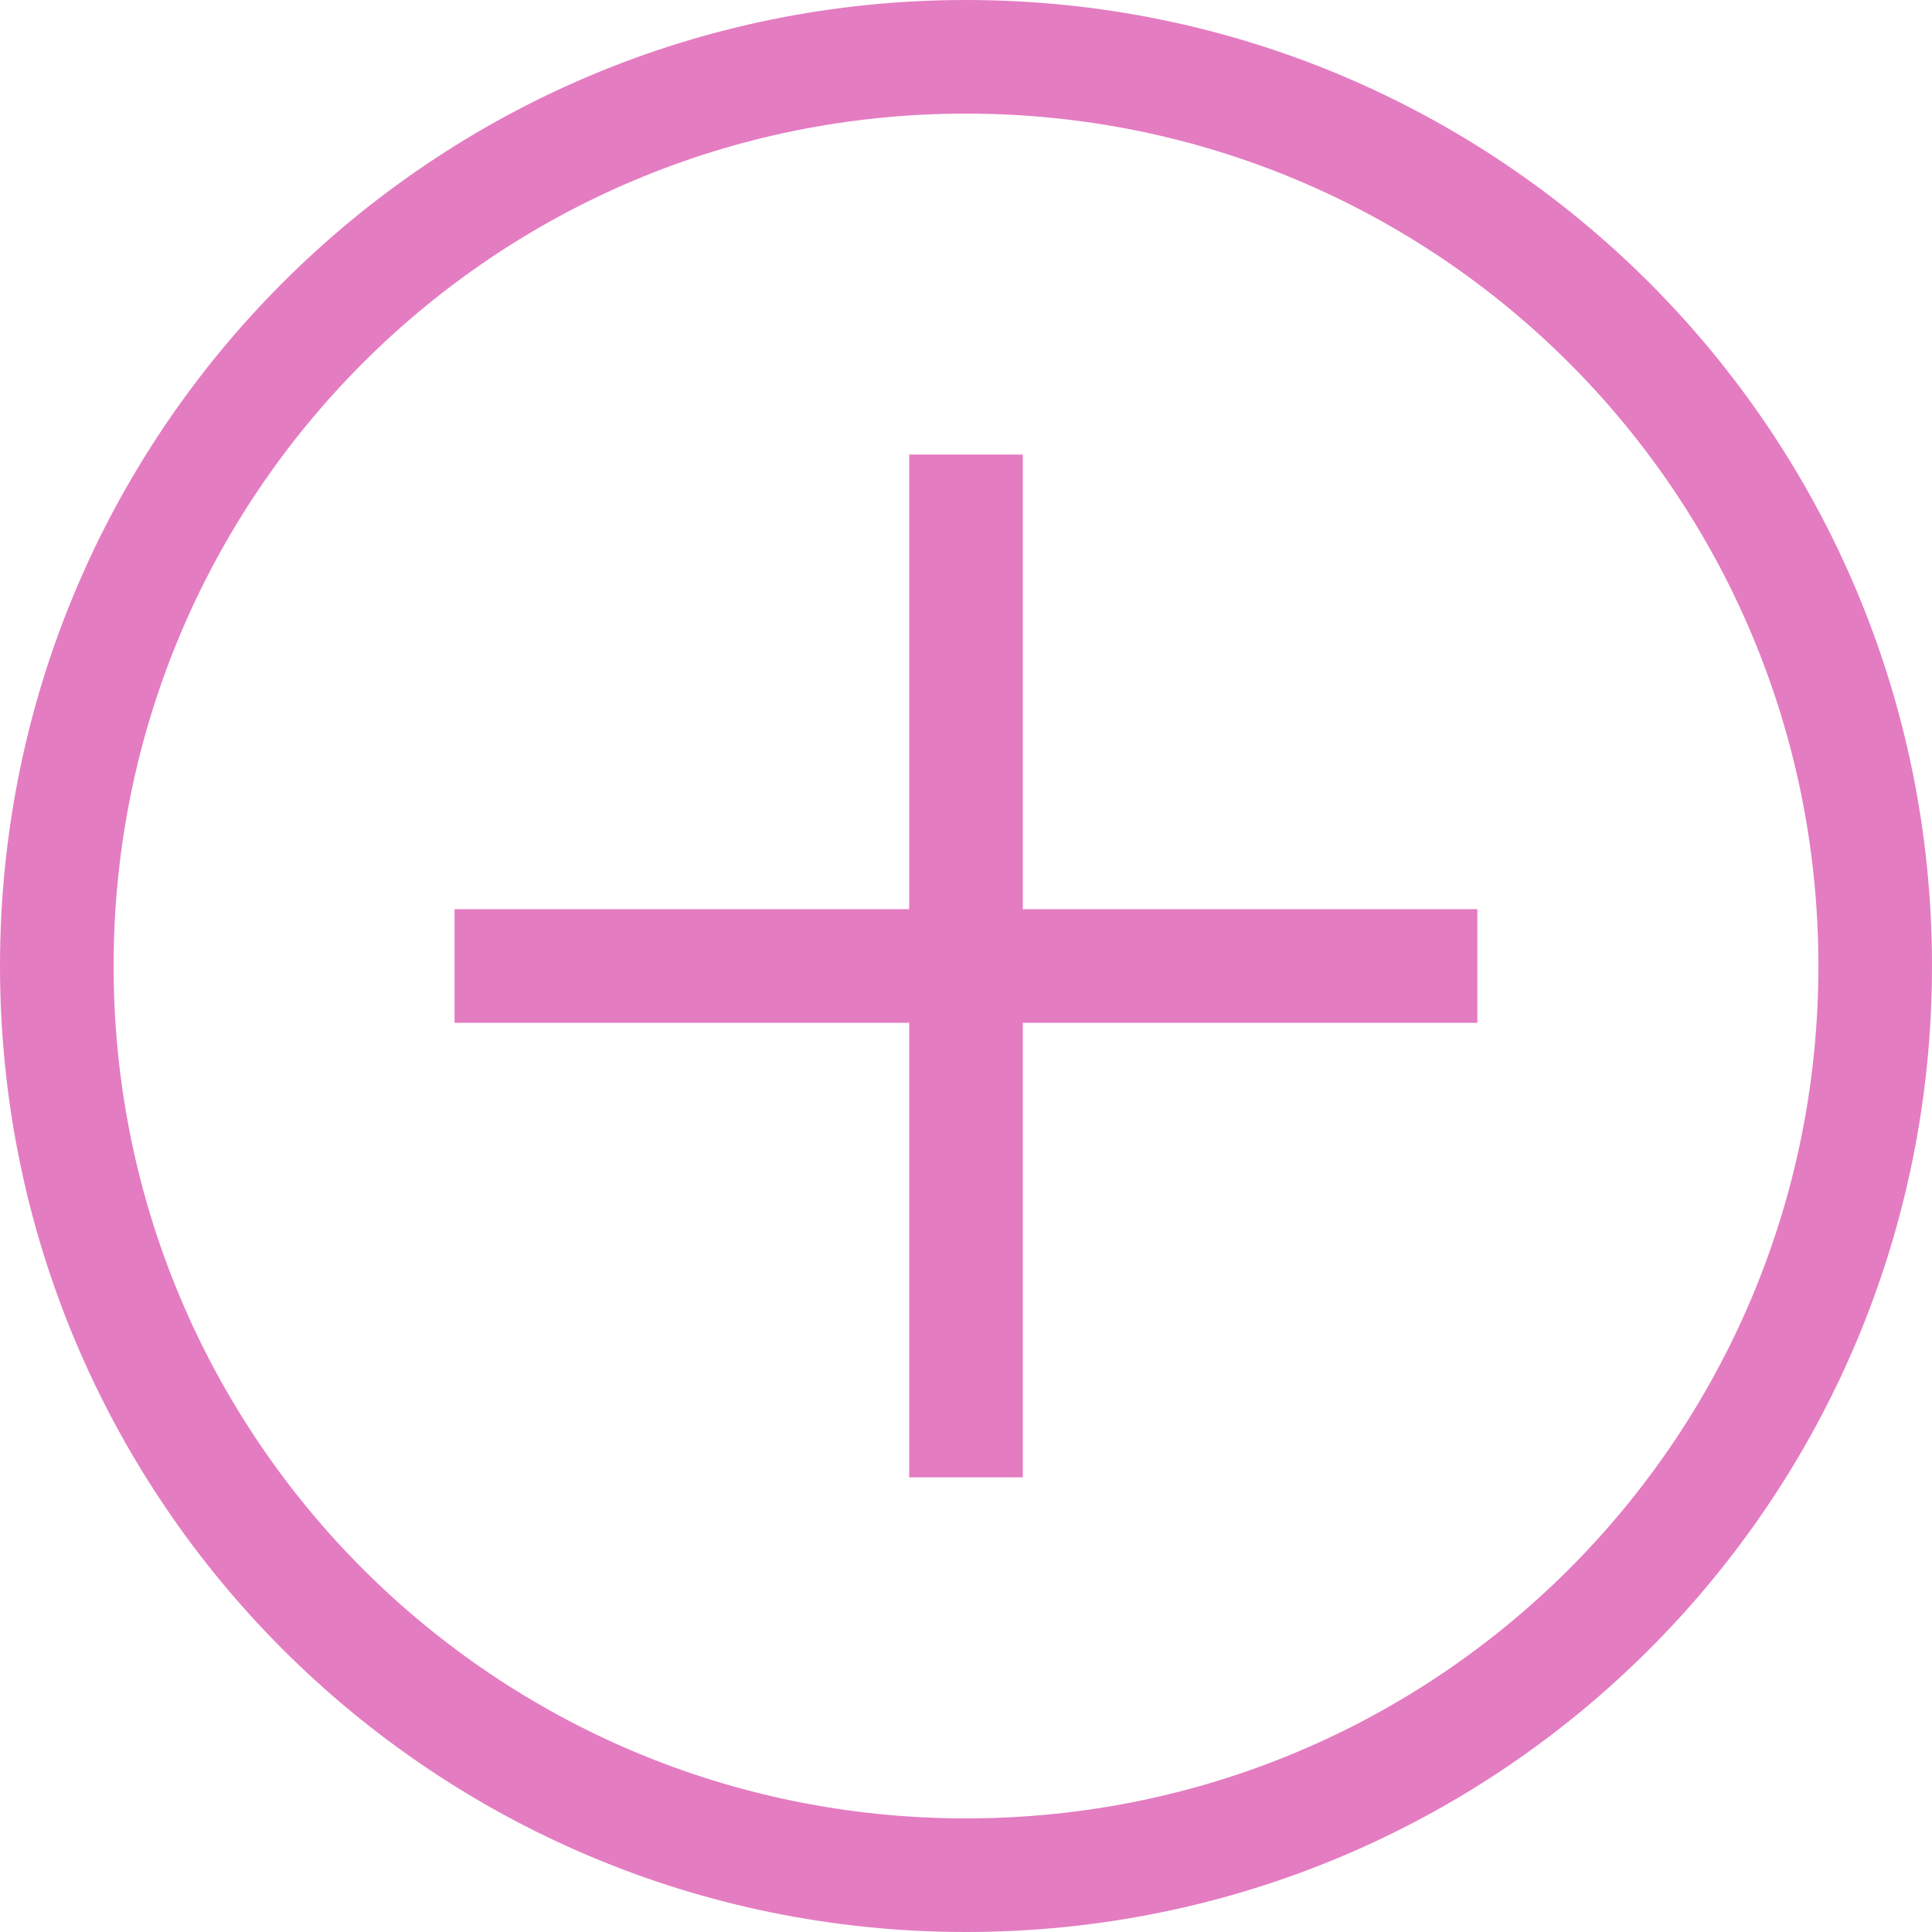
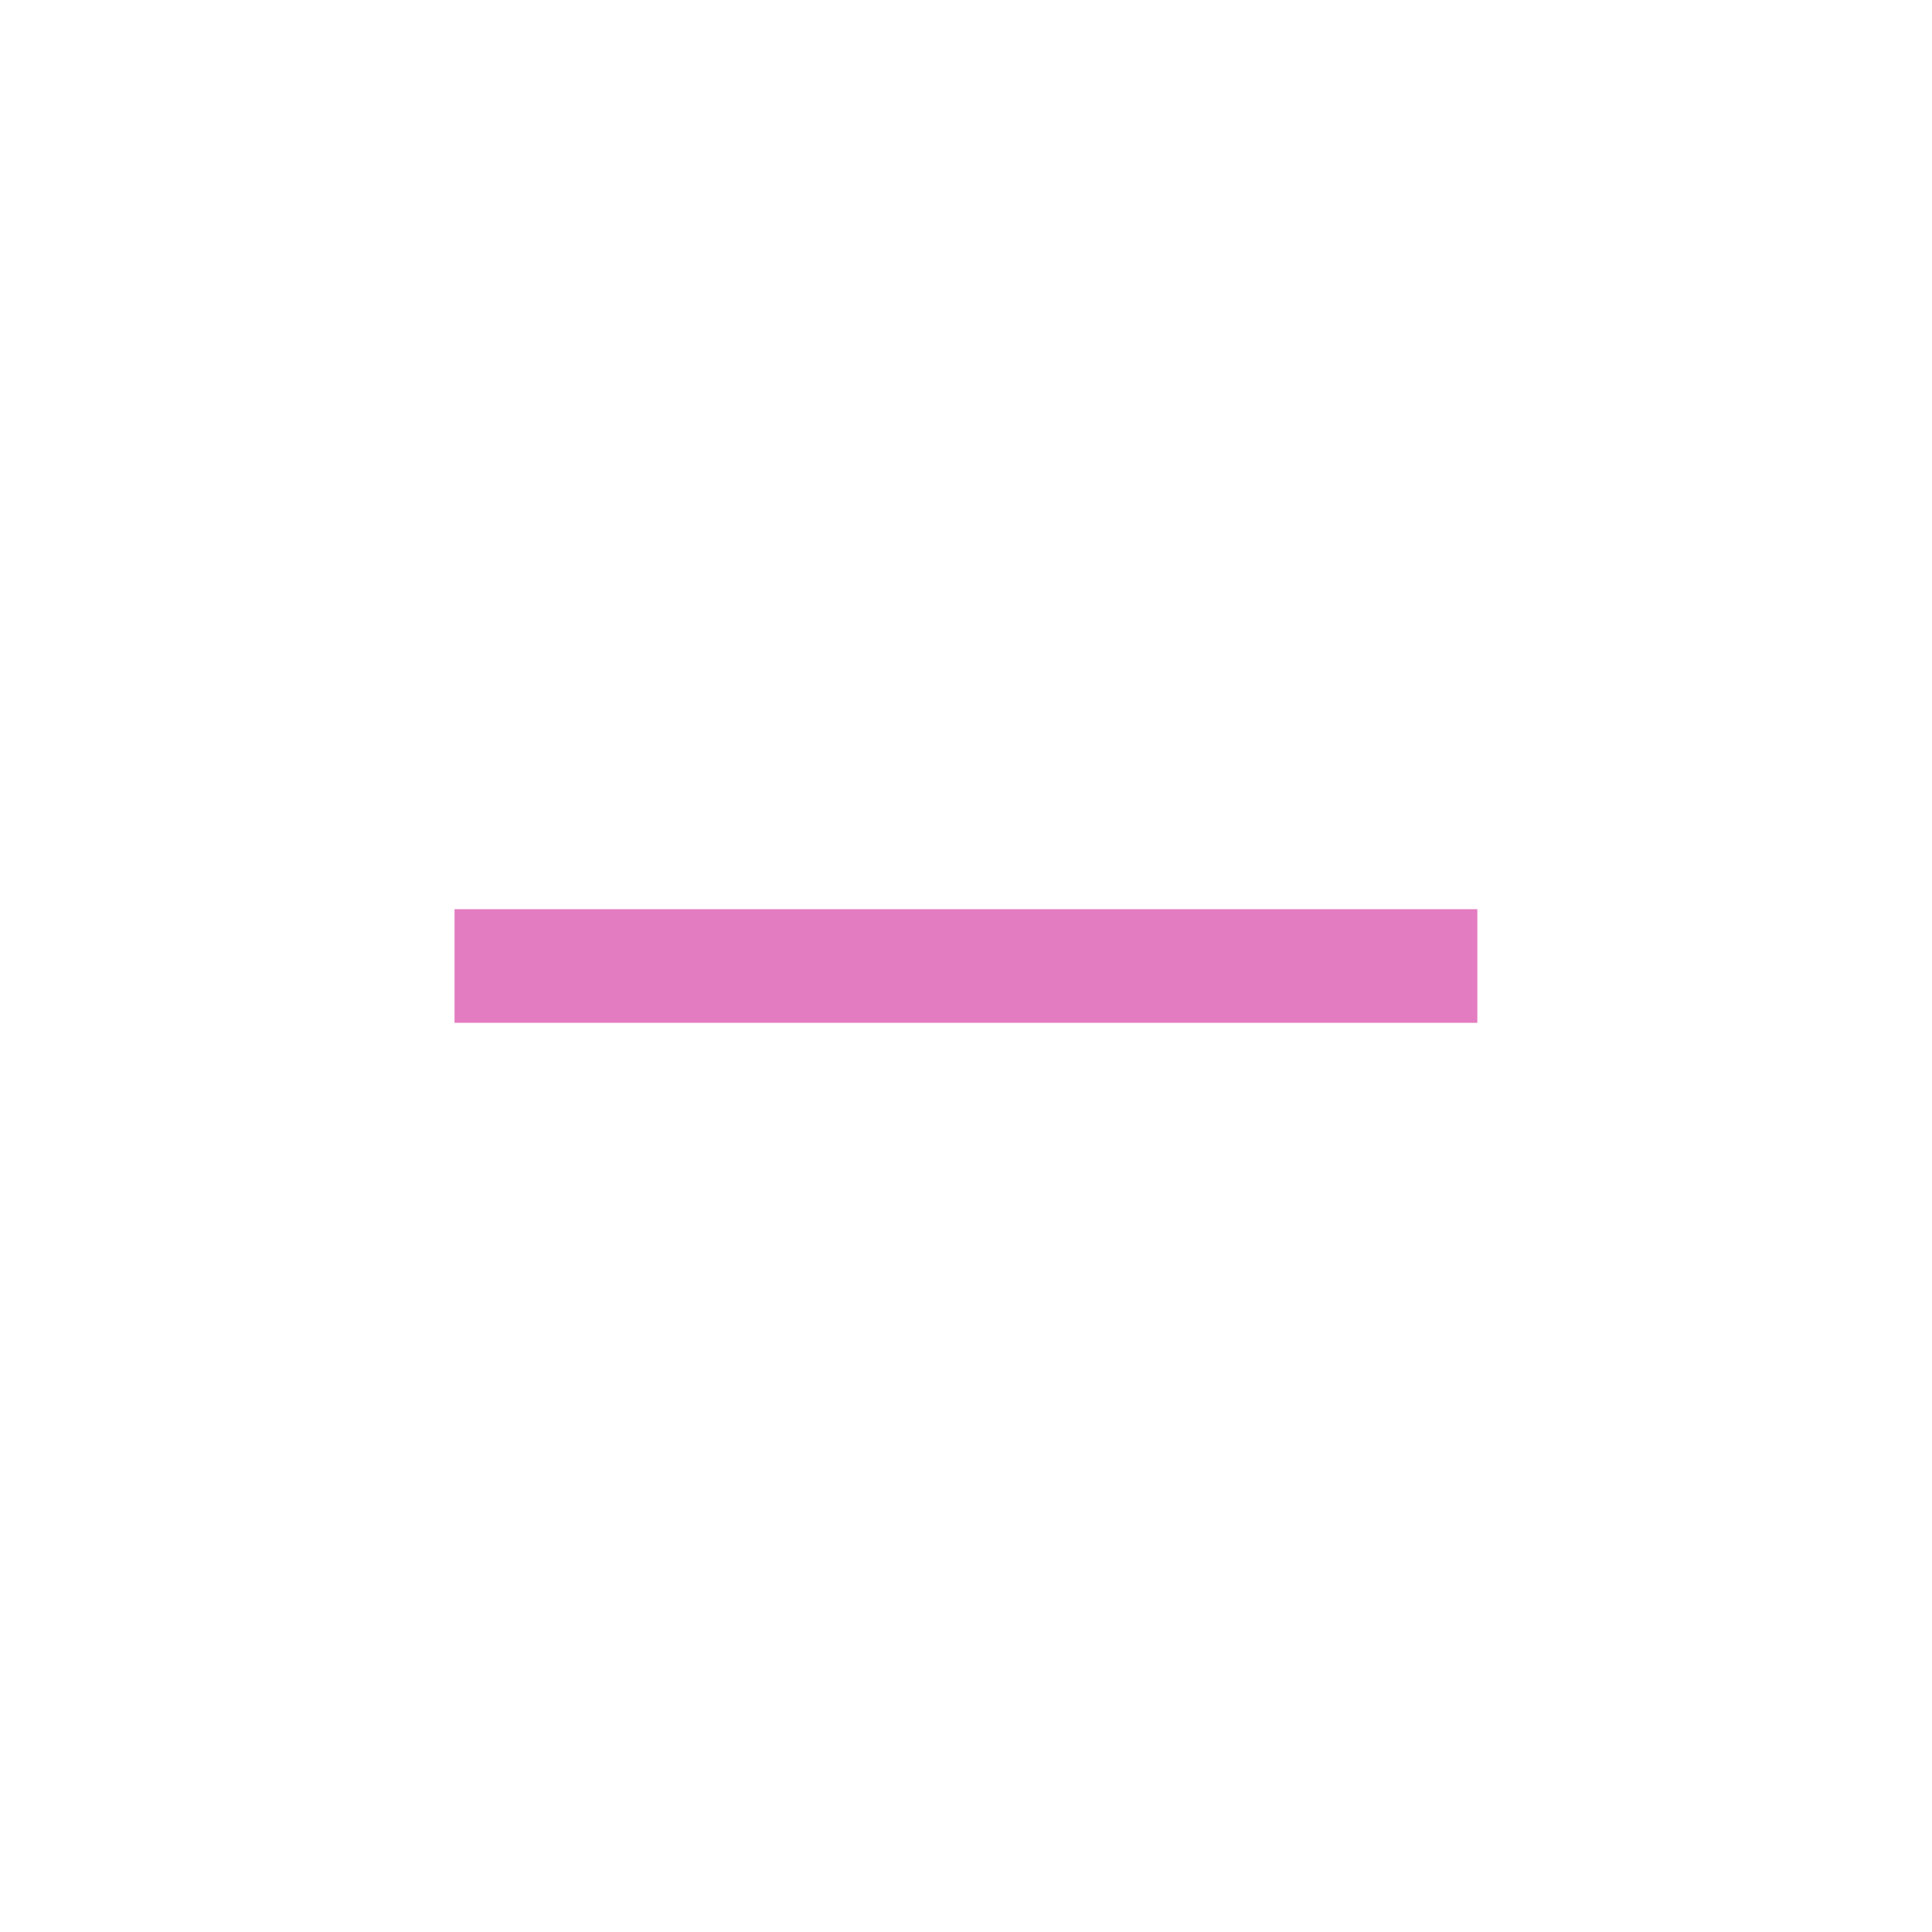
<svg xmlns="http://www.w3.org/2000/svg" width="15" height="15" viewBox="0 0 15 15" fill="none">
  <path d="M3.529 7.059H11.47V7.941H3.529V7.059Z" fill="#E47CC1" />
-   <path d="M7.059 3.529H7.941V11.47H7.059V3.529Z" fill="#E47CC1" />
-   <path d="M7.5 15C3.353 15 0 11.647 0 7.5C0 3.353 3.353 0 7.5 0C11.647 0 15 3.353 15 7.5C15 11.647 11.647 15 7.5 15ZM7.5 0.882C3.838 0.882 0.882 3.838 0.882 7.5C0.882 11.162 3.838 14.118 7.5 14.118C11.162 14.118 14.118 11.162 14.118 7.5C14.118 3.838 11.162 0.882 7.5 0.882Z" fill="#E47CC1" />
</svg>